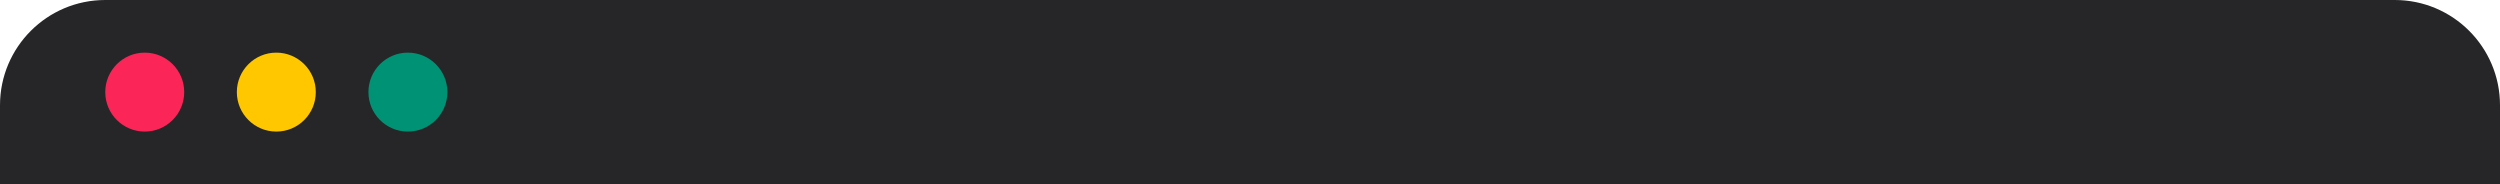
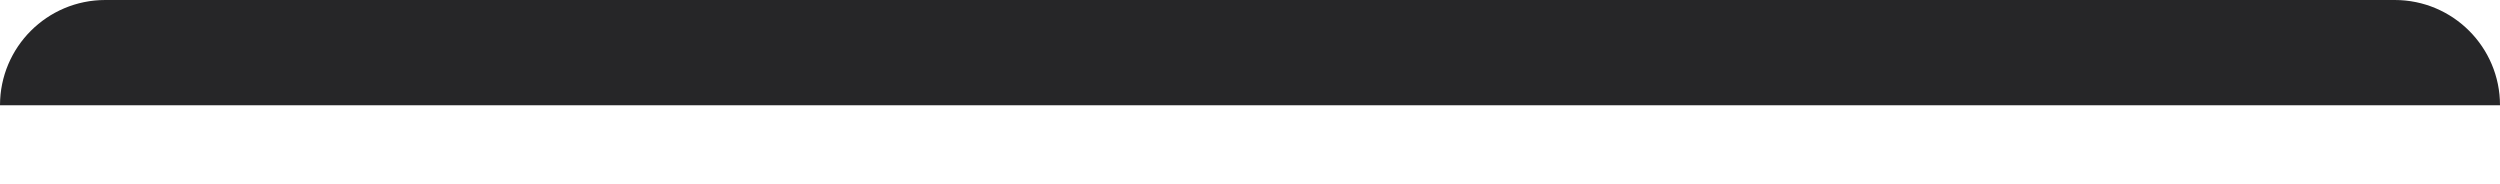
<svg xmlns="http://www.w3.org/2000/svg" width="380" height="28" viewBox="0 0 380 28" fill="none">
-   <path d="M0 16C0 7.163 7.163 0 16 0H364C372.837 0 380 7.163 380 16V28H0V16Z" fill="#262628" />
-   <circle cx="22" cy="14" r="6" fill="#FB2558" />
-   <circle cx="42" cy="14" r="6" fill="#FFC700" />
-   <circle cx="62" cy="14" r="6" fill="#009275" />
+   <path d="M0 16C0 7.163 7.163 0 16 0H364C372.837 0 380 7.163 380 16V28V16Z" fill="#262628" />
</svg>